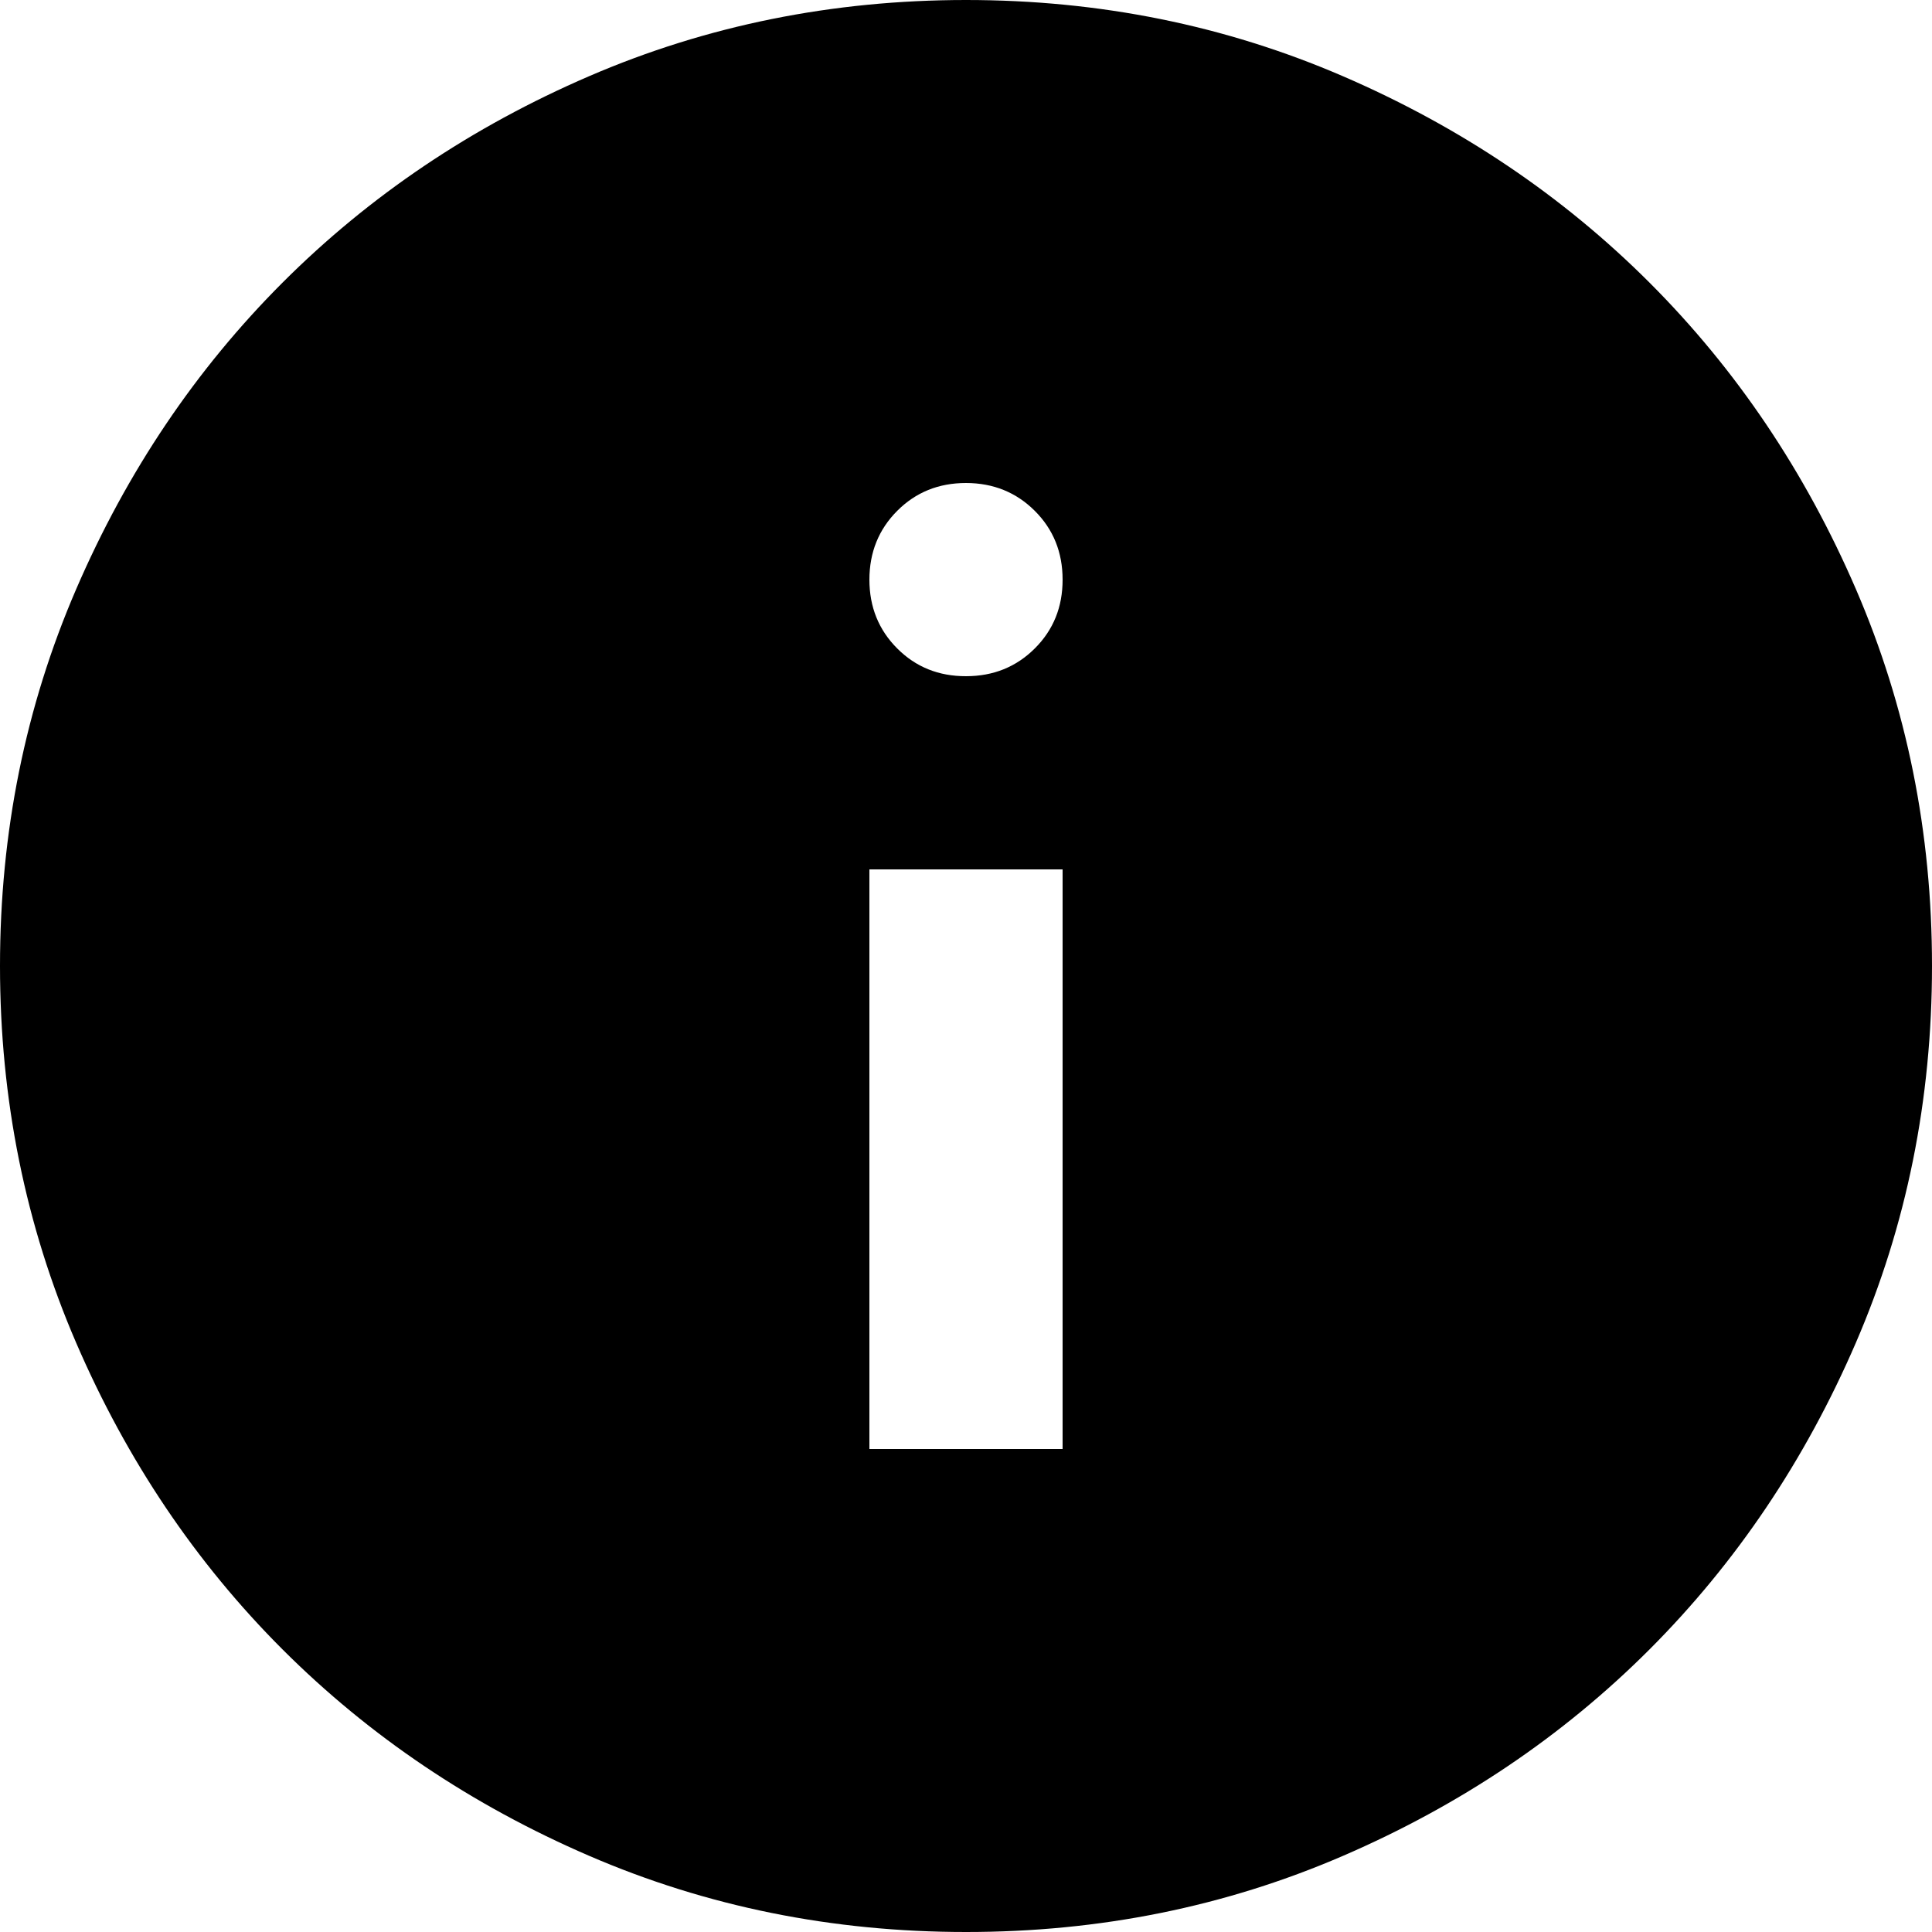
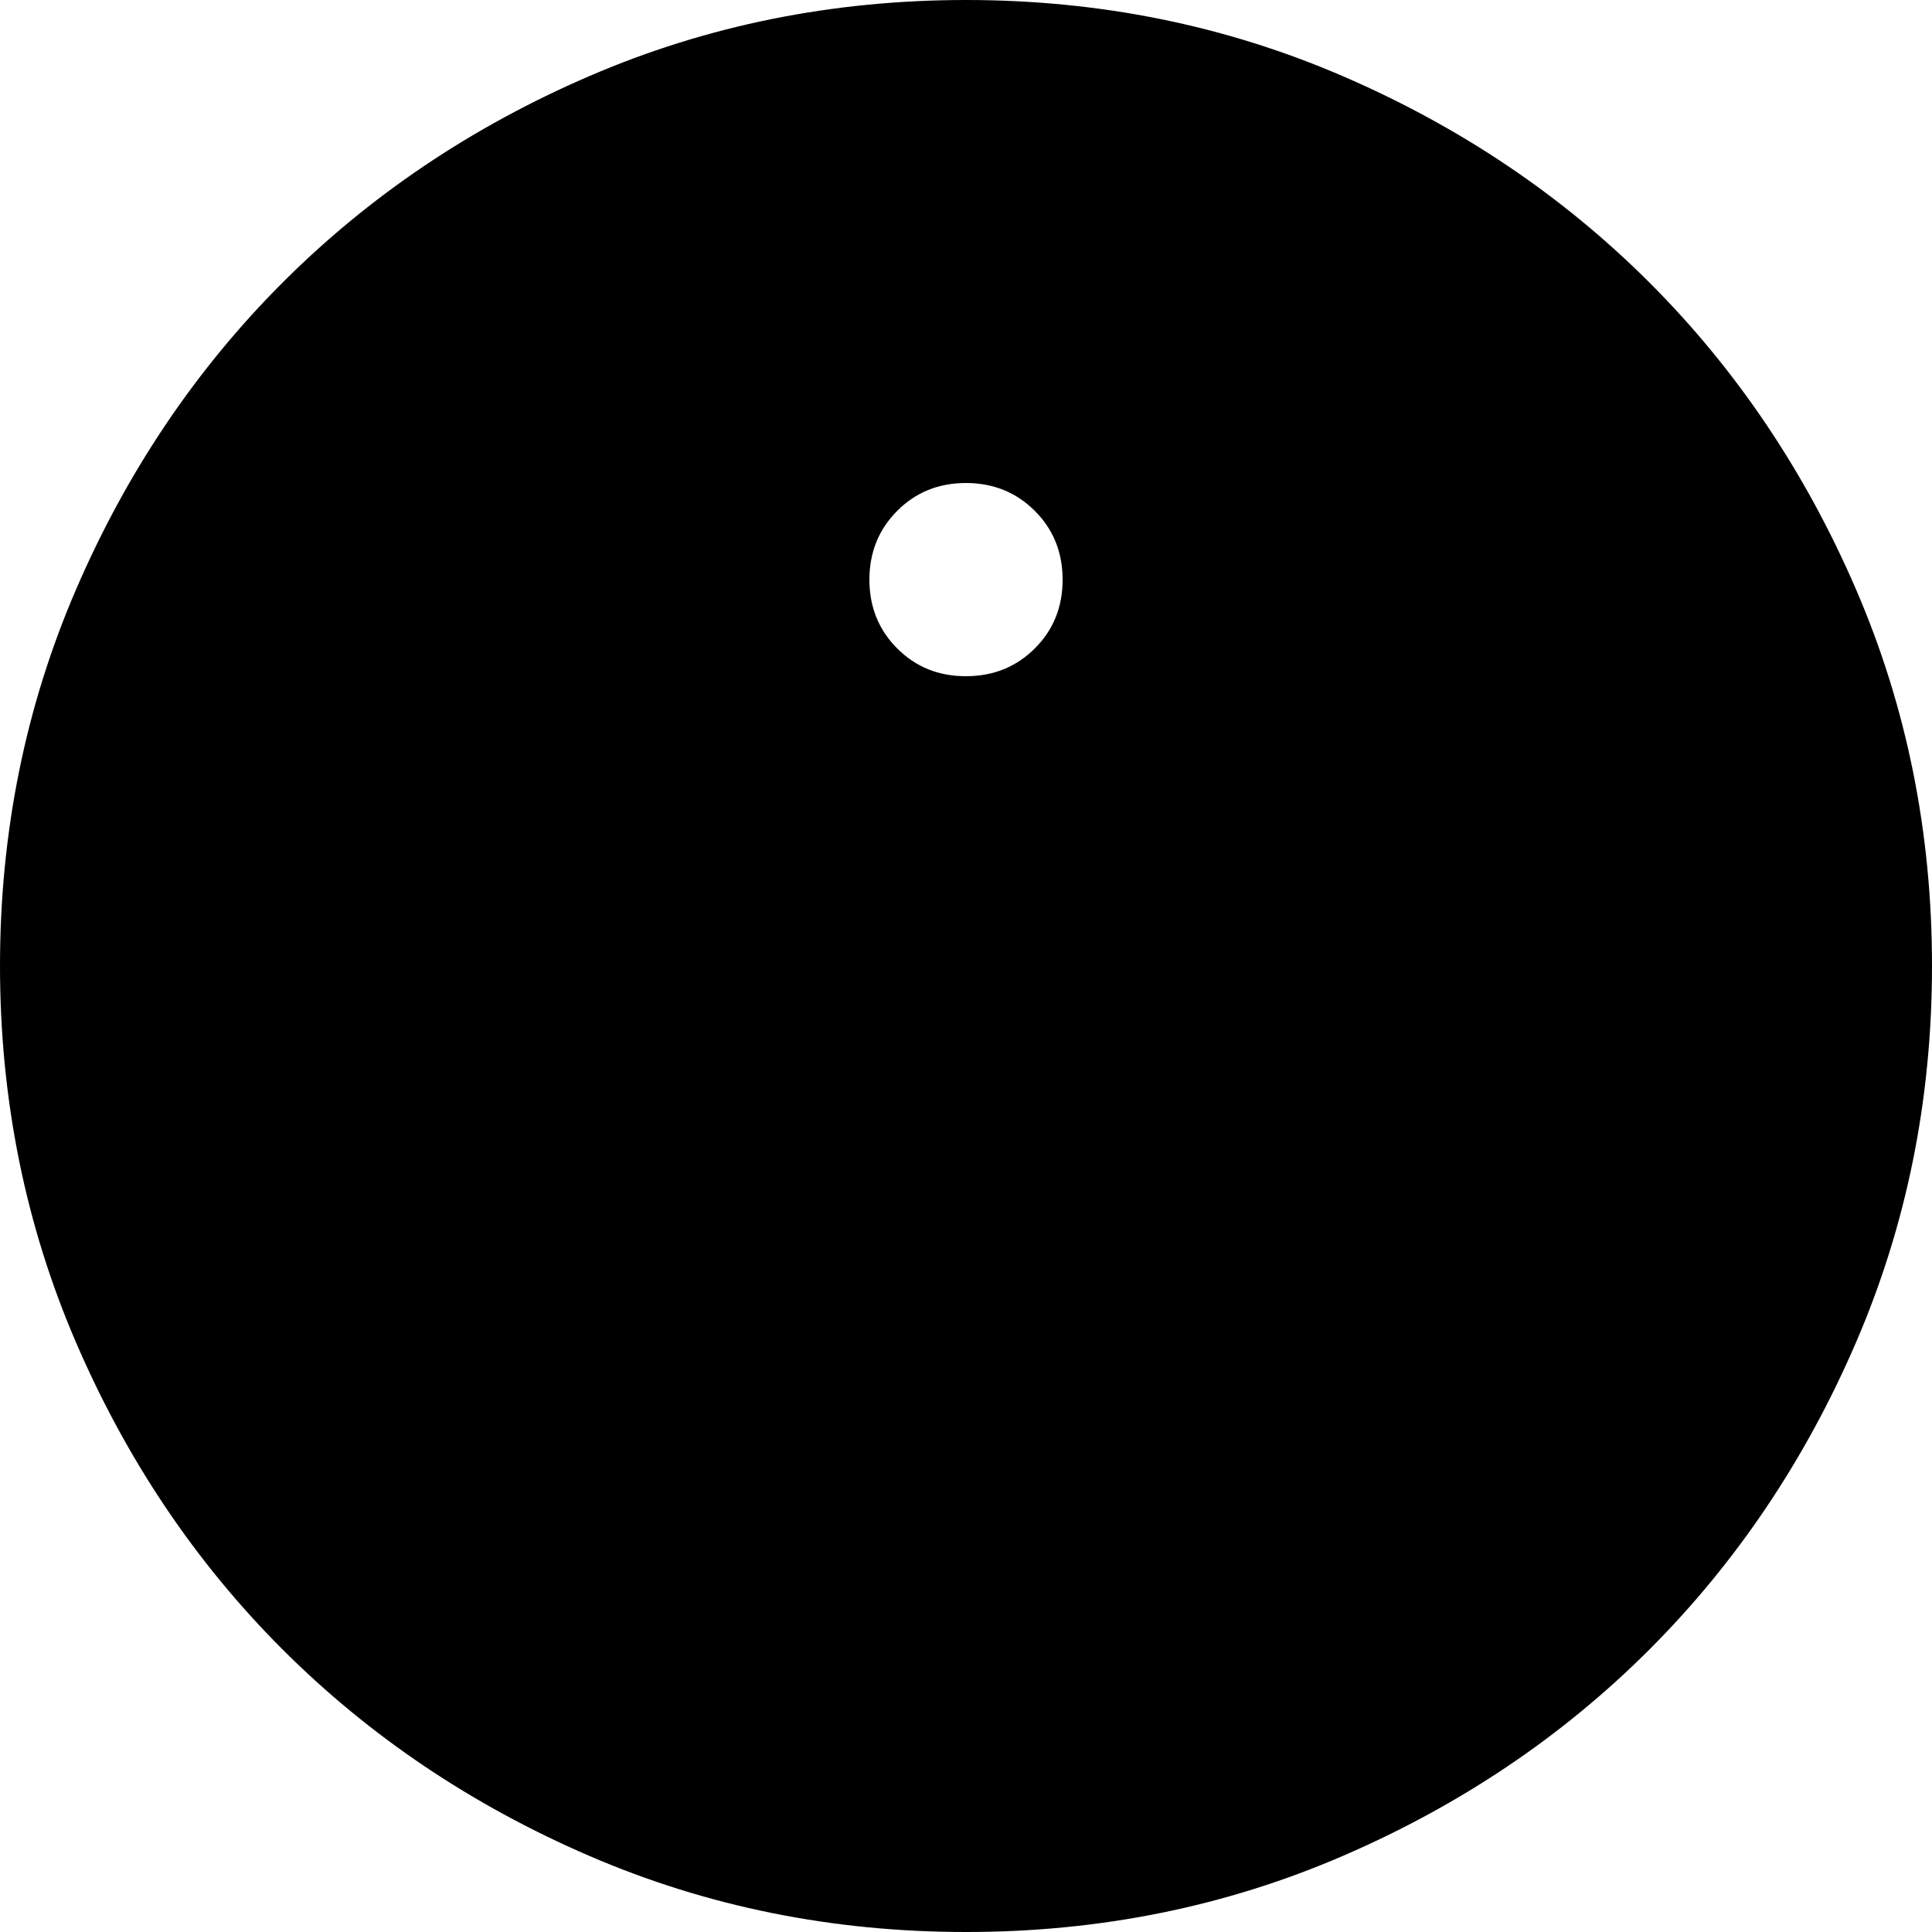
<svg xmlns="http://www.w3.org/2000/svg" width="42" height="42" viewBox="0 0 42 42" fill="none">
-   <path d="M18.9 31.5H23.1V18.9H18.9V31.5ZM21 14.7C21.595 14.7 22.094 14.498 22.497 14.095C22.901 13.692 23.101 13.194 23.1 12.6C23.1 12.005 22.898 11.507 22.495 11.105C22.092 10.703 21.594 10.501 21 10.5C20.405 10.5 19.907 10.702 19.505 11.105C19.103 11.508 18.901 12.006 18.9 12.6C18.9 13.195 19.102 13.694 19.505 14.097C19.908 14.501 20.406 14.701 21 14.7ZM21 42C18.095 42 15.365 41.448 12.81 40.345C10.255 39.242 8.033 37.746 6.143 35.858C4.253 33.968 2.757 31.745 1.655 29.19C0.553 26.635 0.001 23.905 0 21C0 18.095 0.552 15.365 1.655 12.81C2.758 10.255 4.254 8.033 6.143 6.143C8.033 4.253 10.255 2.757 12.81 1.655C15.365 0.553 18.095 0.001 21 0C23.905 0 26.635 0.552 29.19 1.655C31.745 2.758 33.968 4.254 35.858 6.143C37.748 8.033 39.244 10.255 40.347 12.81C41.45 15.365 42.001 18.095 42 21C42 23.905 41.448 26.635 40.345 29.19C39.242 31.745 37.746 33.968 35.858 35.858C33.968 37.748 31.745 39.244 29.19 40.347C26.635 41.45 23.905 42.001 21 42Z" fill="black" />
+   <path d="M18.9 31.5H23.1V18.9V31.5ZM21 14.7C21.595 14.7 22.094 14.498 22.497 14.095C22.901 13.692 23.101 13.194 23.1 12.6C23.1 12.005 22.898 11.507 22.495 11.105C22.092 10.703 21.594 10.501 21 10.5C20.405 10.5 19.907 10.702 19.505 11.105C19.103 11.508 18.901 12.006 18.9 12.6C18.9 13.195 19.102 13.694 19.505 14.097C19.908 14.501 20.406 14.701 21 14.7ZM21 42C18.095 42 15.365 41.448 12.81 40.345C10.255 39.242 8.033 37.746 6.143 35.858C4.253 33.968 2.757 31.745 1.655 29.19C0.553 26.635 0.001 23.905 0 21C0 18.095 0.552 15.365 1.655 12.81C2.758 10.255 4.254 8.033 6.143 6.143C8.033 4.253 10.255 2.757 12.81 1.655C15.365 0.553 18.095 0.001 21 0C23.905 0 26.635 0.552 29.19 1.655C31.745 2.758 33.968 4.254 35.858 6.143C37.748 8.033 39.244 10.255 40.347 12.81C41.45 15.365 42.001 18.095 42 21C42 23.905 41.448 26.635 40.345 29.19C39.242 31.745 37.746 33.968 35.858 35.858C33.968 37.748 31.745 39.244 29.19 40.347C26.635 41.45 23.905 42.001 21 42Z" fill="black" />
</svg>